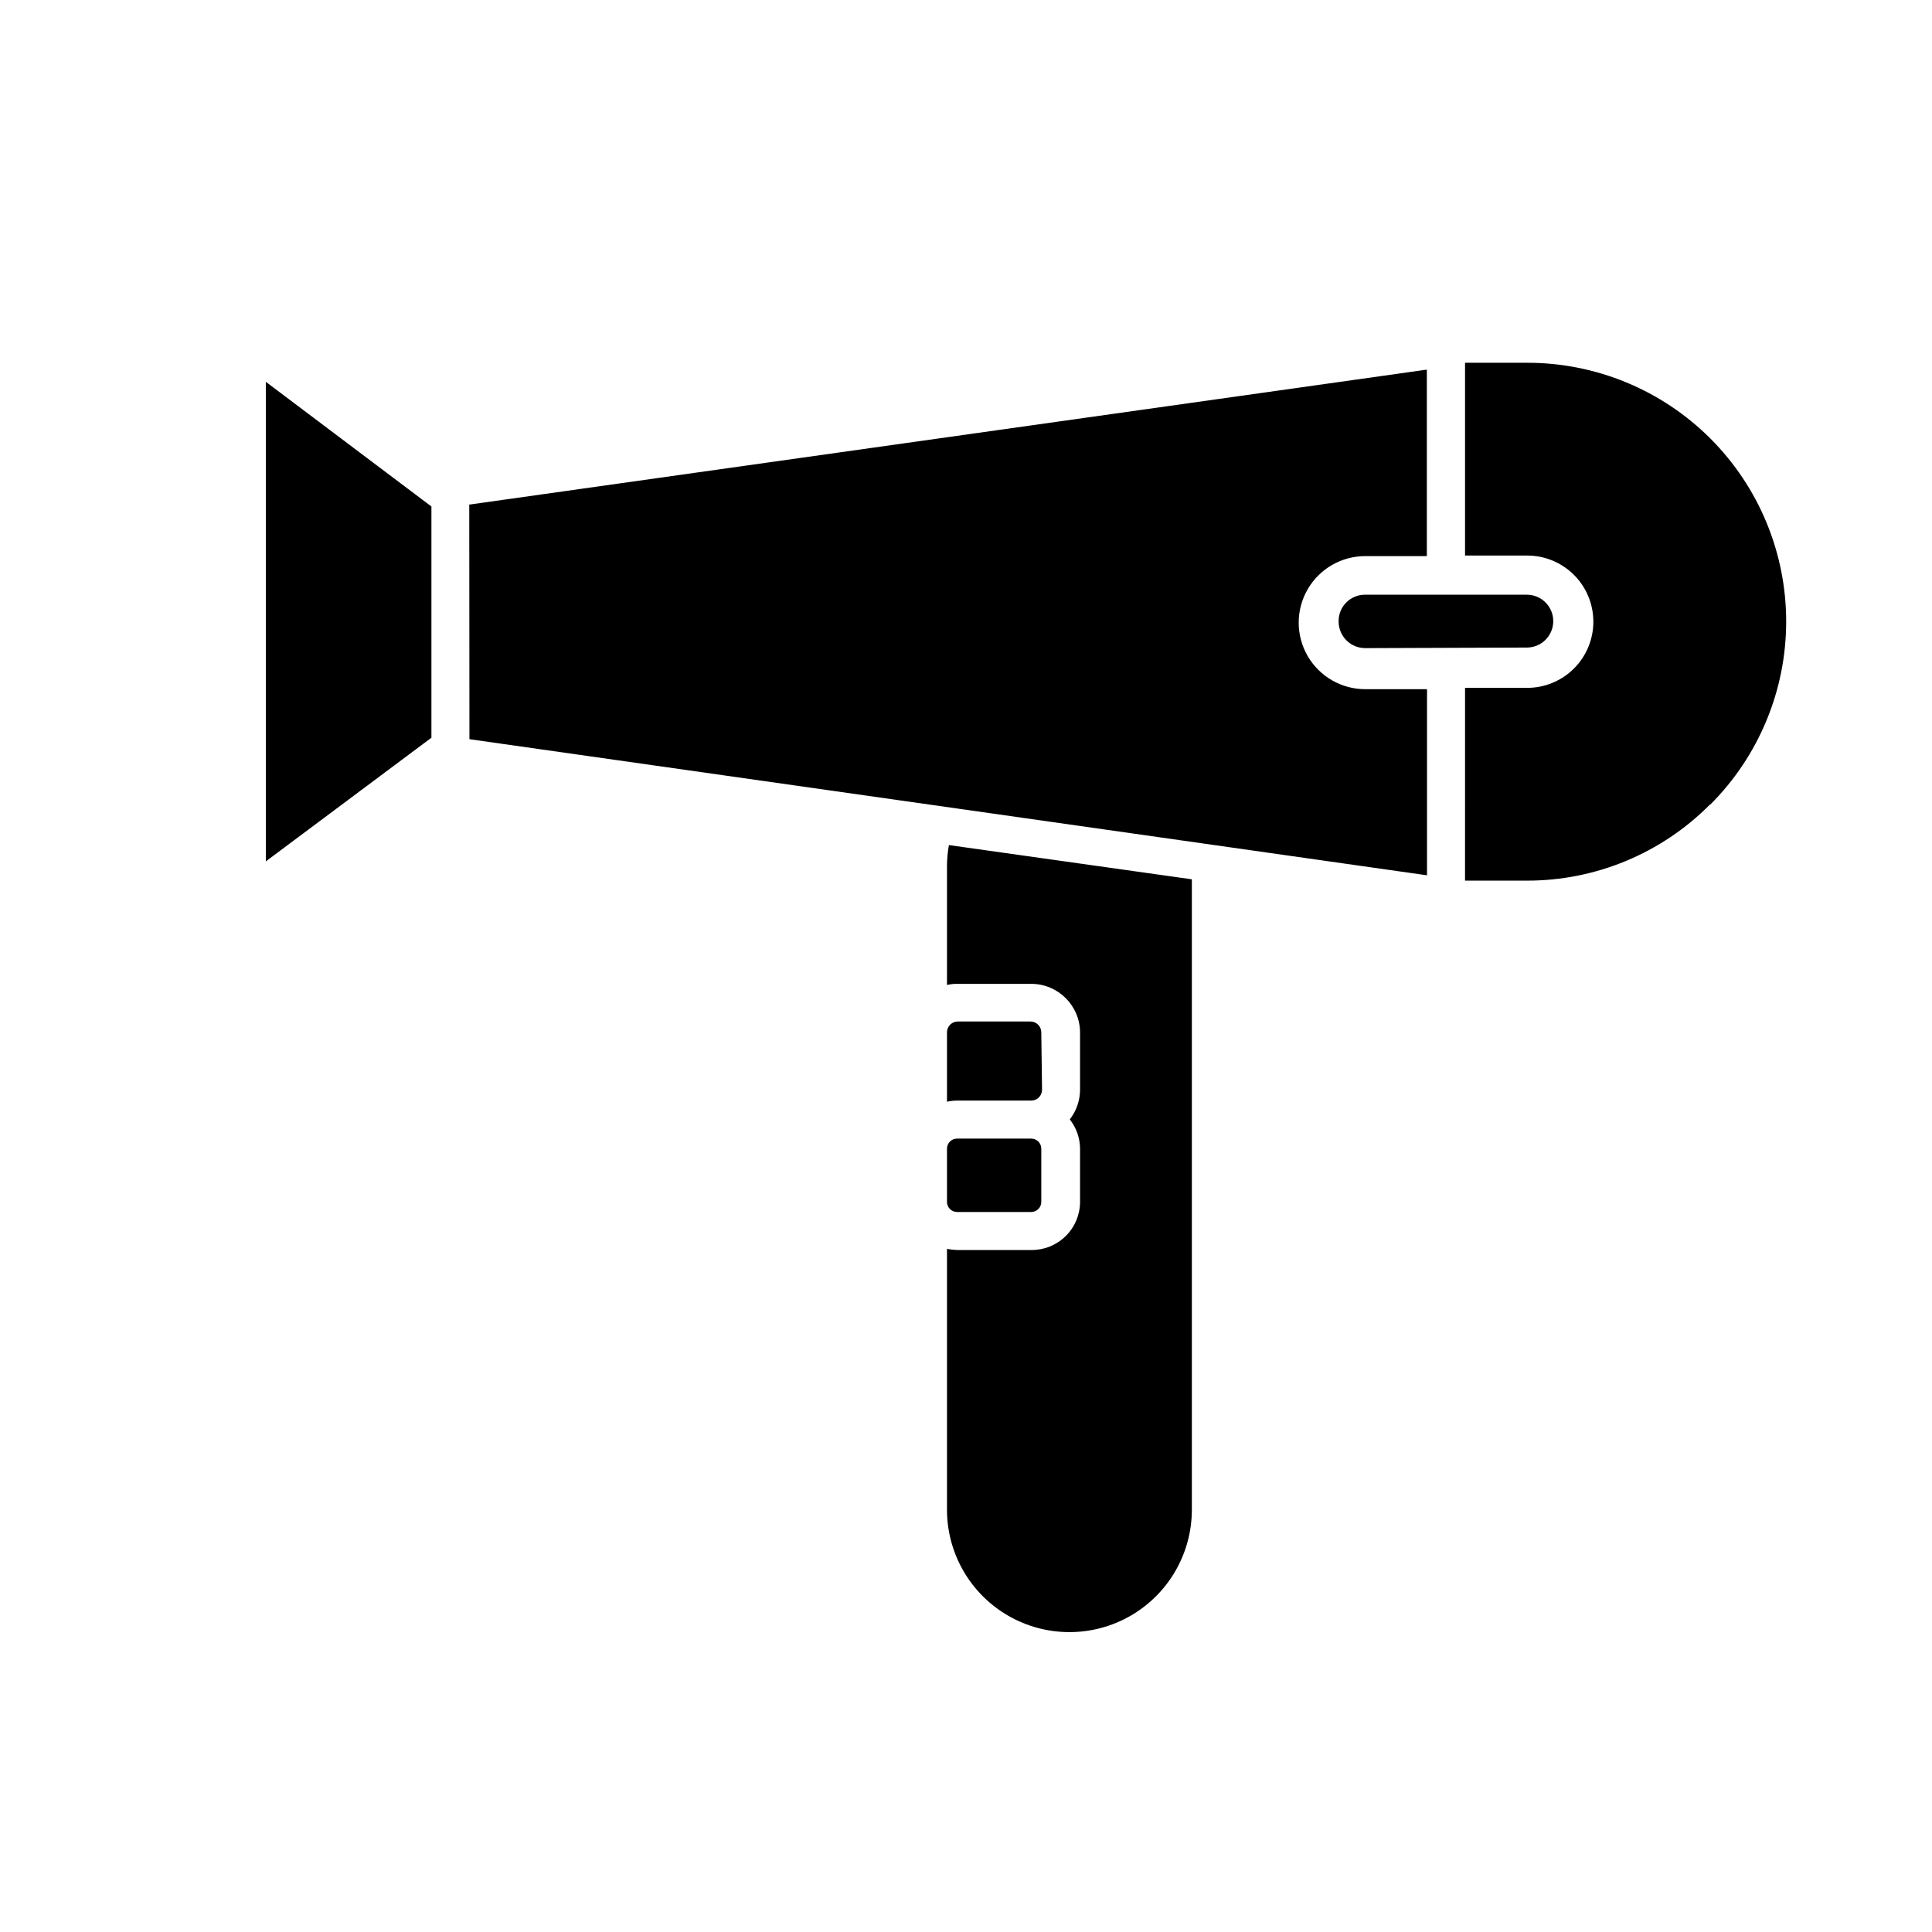
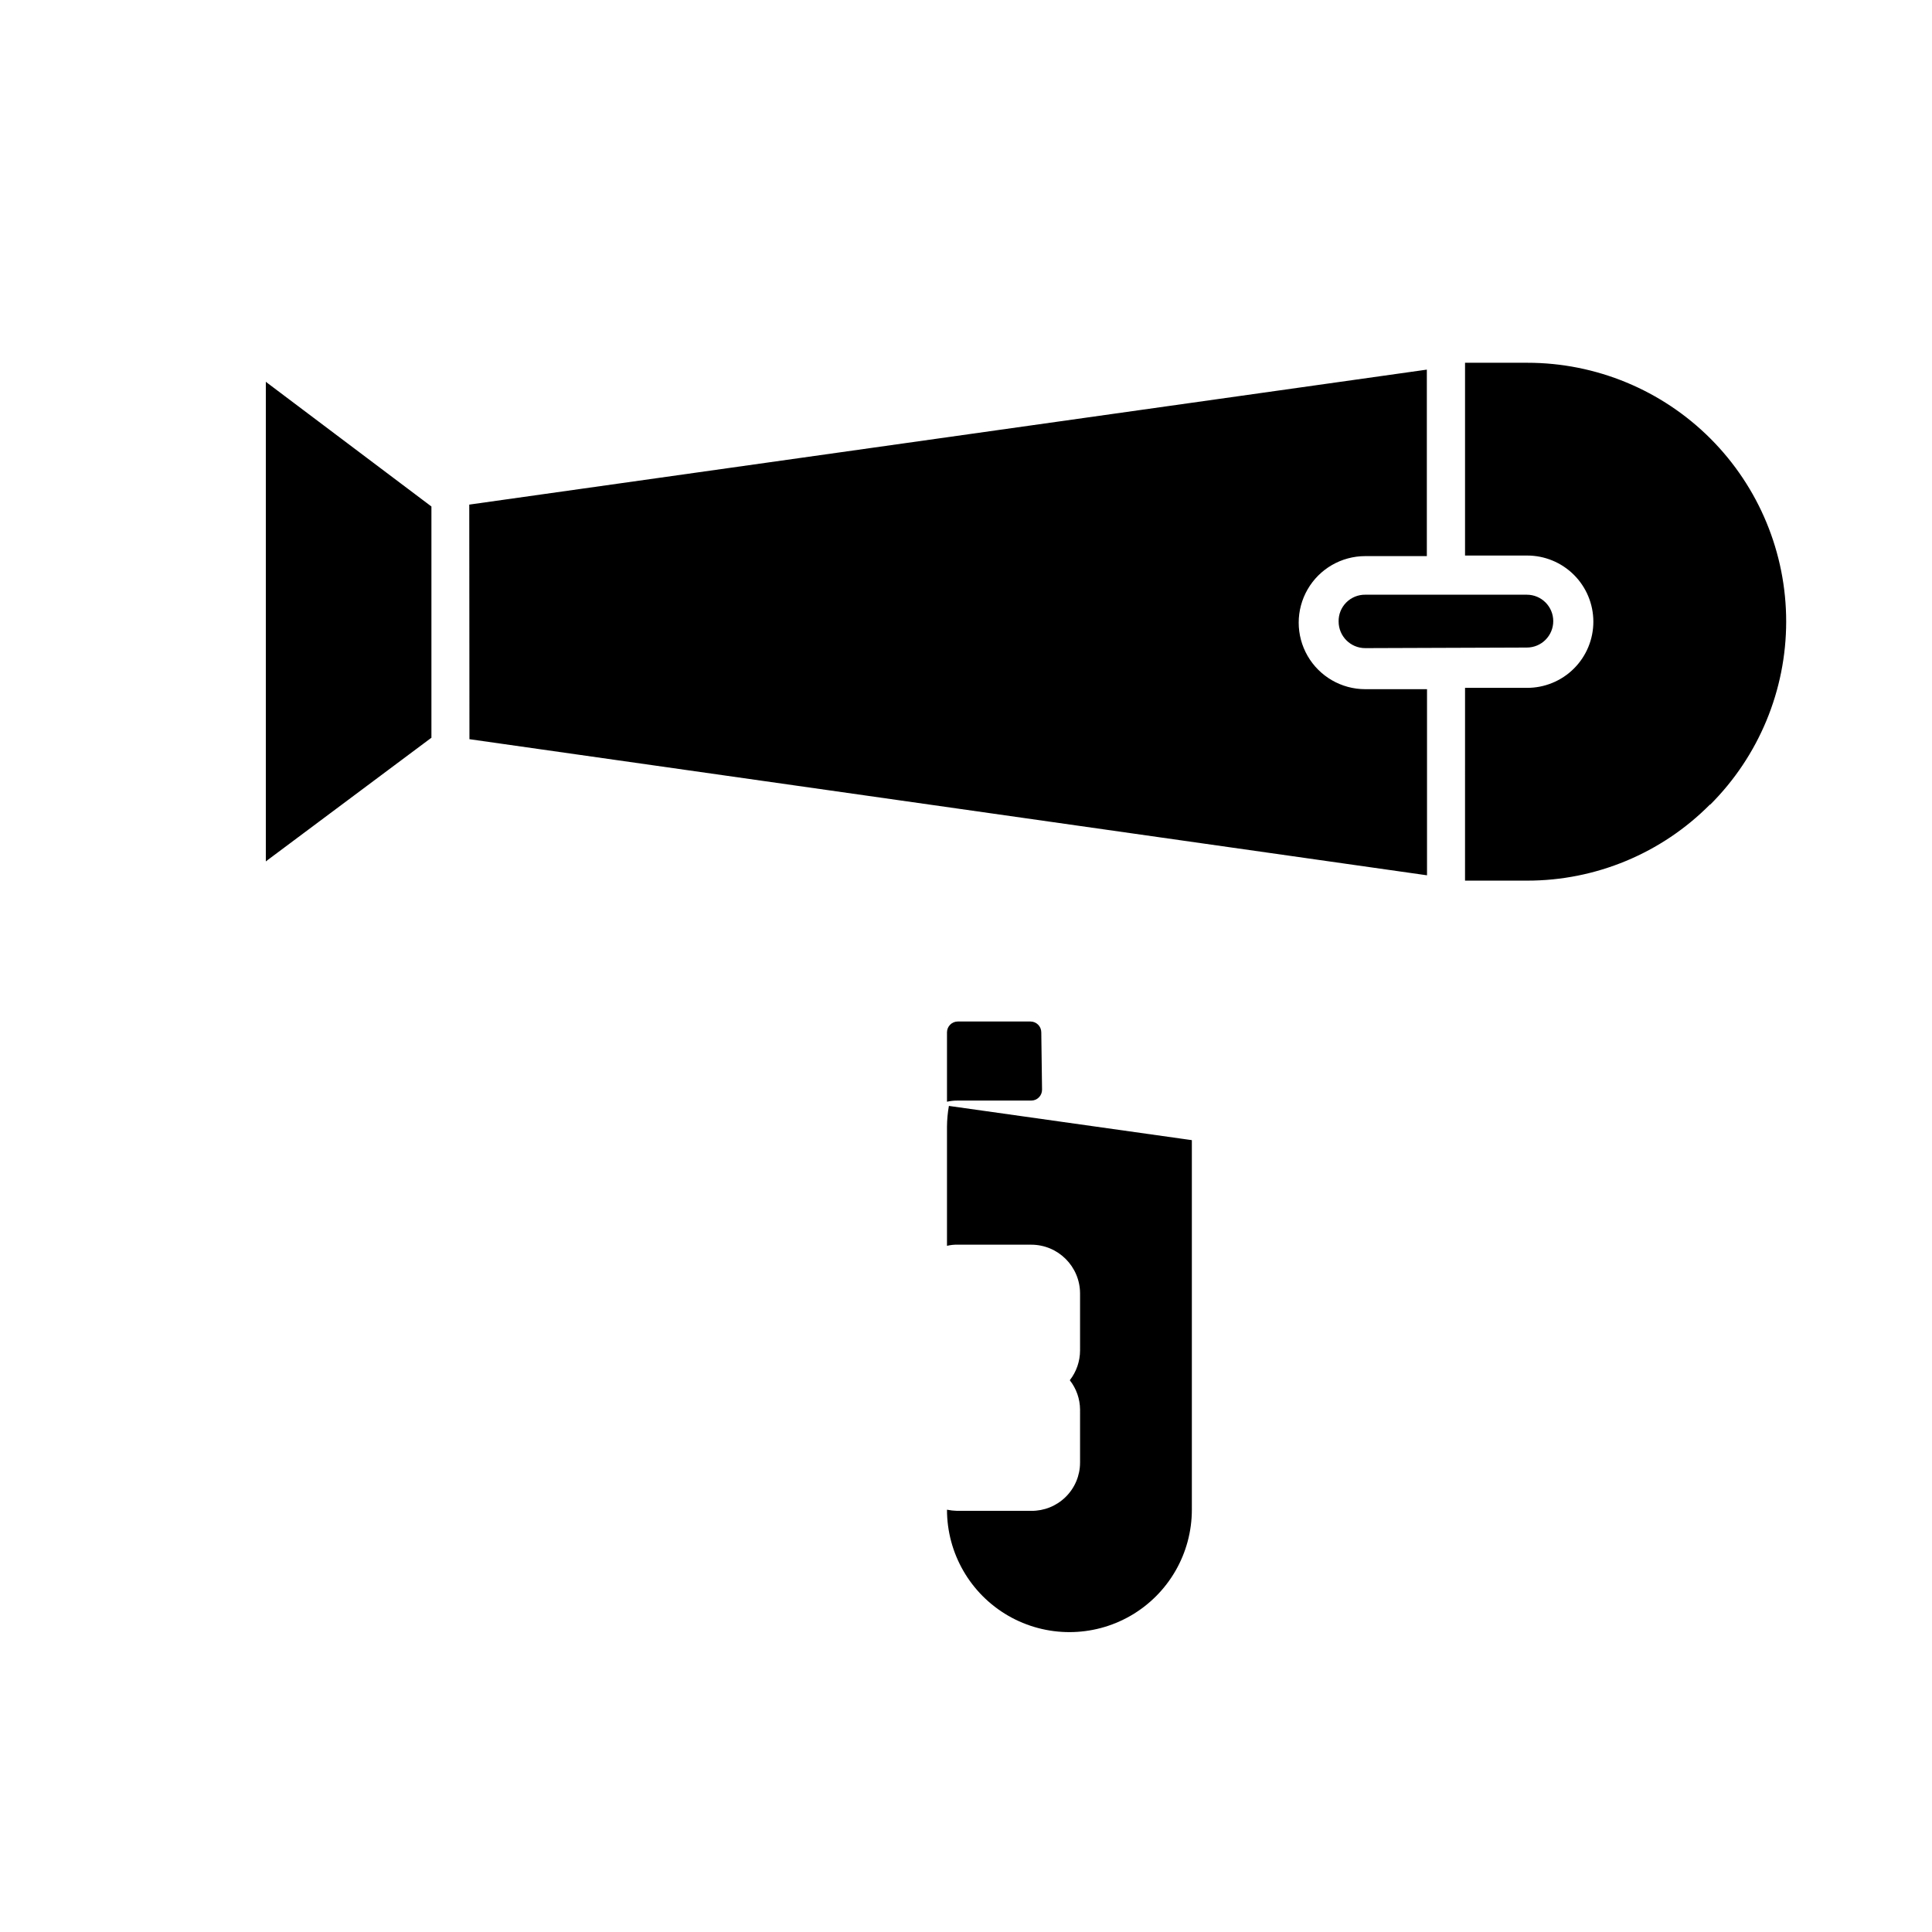
<svg xmlns="http://www.w3.org/2000/svg" fill="#000000" width="800px" height="800px" version="1.1" viewBox="144 144 512 512">
-   <path d="m505.8 315.76c-3.894 0-7.051-3.156-7.051-7.055-0.039-1.883 0.688-3.699 2.016-5.035 1.332-1.34 3.148-2.086 5.035-2.066h42.824c3.867 0 7.004 3.133 7.004 7.004 0 3.867-3.137 7-7.004 7zm-247.52 23.781-43.176 32.242-0.656 0.504v-127.11l0.656 0.504 43.227 32.547v61.312zm10.078-61.816 253.77-35.77v49.422h-16.328c-6.297 0-12.121 3.359-15.27 8.816-3.148 5.453-3.148 12.176 0 17.633 3.148 5.453 8.973 8.816 15.27 8.816h16.375v49.324l-253.77-36.074zm148.92 168.02c1.477 0 2.672 1.195 2.672 2.668v14.105c0 1.477-1.195 2.672-2.672 2.672h-19.648c-1.473 0-2.668-1.195-2.668-2.672v-14.105c0-1.473 1.195-2.668 2.668-2.668zm2.875-12.949c0 1.586-1.289 2.871-2.875 2.871h-19.648c-0.898 0-1.793 0.102-2.668 0.301v-18.387c0-1.586 1.285-2.871 2.871-2.871h19.246c1.586 0 2.871 1.285 2.871 2.871zm39.699 111.29c0 11.59-6.184 22.301-16.223 28.098-10.039 5.793-22.406 5.793-32.445 0-10.039-5.797-16.223-16.508-16.223-28.098v-69.125c0.879 0.18 1.773 0.281 2.668 0.305h19.648c3.414 0.039 6.699-1.285 9.129-3.68 2.434-2.391 3.809-5.656 3.82-9.07v-14.105c-0.023-2.816-0.98-5.543-2.719-7.758 1.75-2.246 2.707-5.012 2.719-7.859v-15.113c0-7.152-5.797-12.949-12.949-12.949h-19.445c-0.965-0.031-1.934 0.07-2.871 0.301v-31.586c0.016-1.844 0.184-3.68 0.504-5.492l64.387 9.07zm137.29-186.86c-12.82 12.918-30.27 20.172-48.469 20.152h-16.426l0.004-51.086h16.371c4.676 0.023 9.172-1.816 12.48-5.117 3.312-3.305 5.168-7.793 5.152-12.469-0.012-4.648-1.871-9.102-5.168-12.383-3.297-3.277-7.762-5.113-12.414-5.098h-16.422v-51.086h16.523c18.191-0.004 35.641 7.223 48.504 20.086 12.859 12.867 20.086 30.316 20.078 48.508-0.008 18.191-7.242 35.637-20.117 48.492z" />
+   <path d="m505.8 315.76c-3.894 0-7.051-3.156-7.051-7.055-0.039-1.883 0.688-3.699 2.016-5.035 1.332-1.34 3.148-2.086 5.035-2.066h42.824c3.867 0 7.004 3.133 7.004 7.004 0 3.867-3.137 7-7.004 7zm-247.52 23.781-43.176 32.242-0.656 0.504v-127.11l0.656 0.504 43.227 32.547v61.312zm10.078-61.816 253.77-35.77v49.422h-16.328c-6.297 0-12.121 3.359-15.27 8.816-3.148 5.453-3.148 12.176 0 17.633 3.148 5.453 8.973 8.816 15.27 8.816h16.375v49.324l-253.77-36.074zm148.92 168.02c1.477 0 2.672 1.195 2.672 2.668v14.105c0 1.477-1.195 2.672-2.672 2.672h-19.648c-1.473 0-2.668-1.195-2.668-2.672v-14.105c0-1.473 1.195-2.668 2.668-2.668zm2.875-12.949c0 1.586-1.289 2.871-2.875 2.871h-19.648c-0.898 0-1.793 0.102-2.668 0.301v-18.387c0-1.586 1.285-2.871 2.871-2.871h19.246c1.586 0 2.871 1.285 2.871 2.871zm39.699 111.29c0 11.59-6.184 22.301-16.223 28.098-10.039 5.793-22.406 5.793-32.445 0-10.039-5.797-16.223-16.508-16.223-28.098c0.879 0.18 1.773 0.281 2.668 0.305h19.648c3.414 0.039 6.699-1.285 9.129-3.68 2.434-2.391 3.809-5.656 3.82-9.07v-14.105c-0.023-2.816-0.98-5.543-2.719-7.758 1.75-2.246 2.707-5.012 2.719-7.859v-15.113c0-7.152-5.797-12.949-12.949-12.949h-19.445c-0.965-0.031-1.934 0.07-2.871 0.301v-31.586c0.016-1.844 0.184-3.68 0.504-5.492l64.387 9.07zm137.29-186.86c-12.82 12.918-30.27 20.172-48.469 20.152h-16.426l0.004-51.086h16.371c4.676 0.023 9.172-1.816 12.48-5.117 3.312-3.305 5.168-7.793 5.152-12.469-0.012-4.648-1.871-9.102-5.168-12.383-3.297-3.277-7.762-5.113-12.414-5.098h-16.422v-51.086h16.523c18.191-0.004 35.641 7.223 48.504 20.086 12.859 12.867 20.086 30.316 20.078 48.508-0.008 18.191-7.242 35.637-20.117 48.492z" />
</svg>